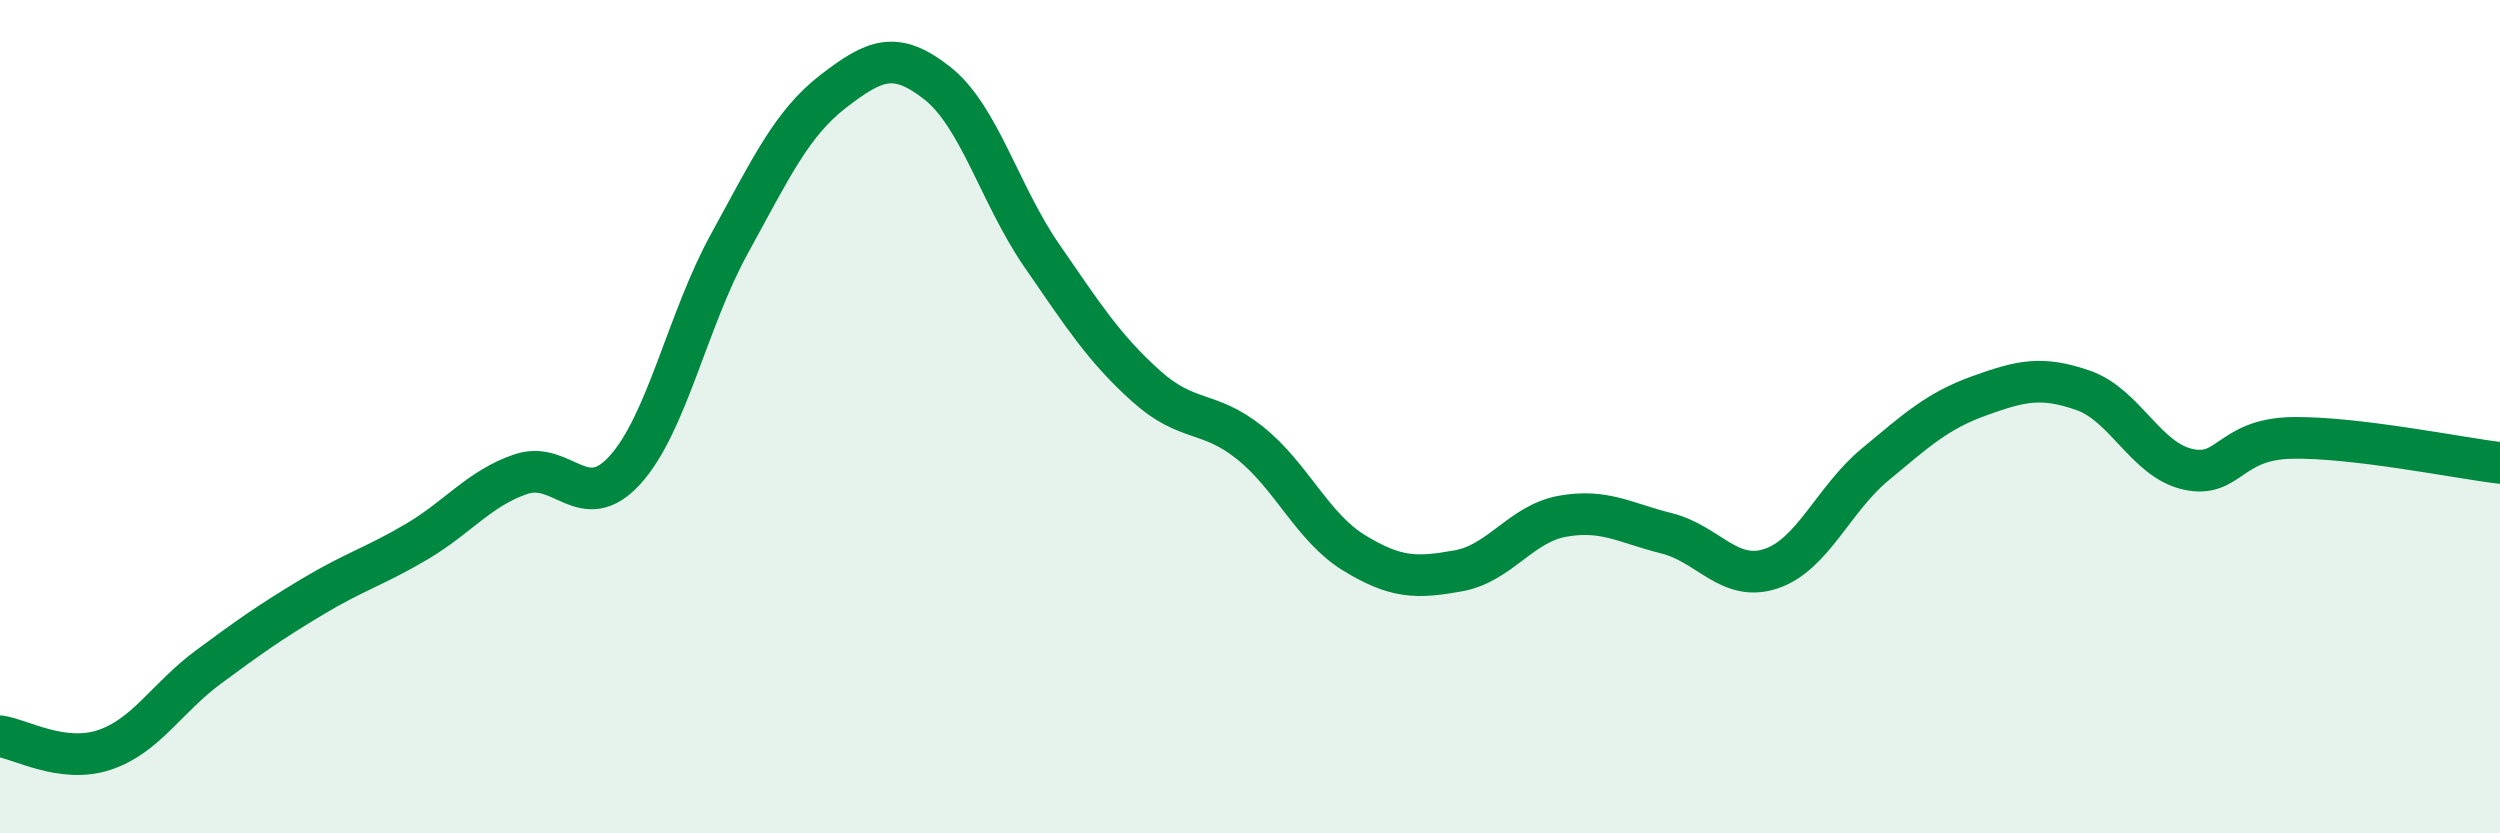
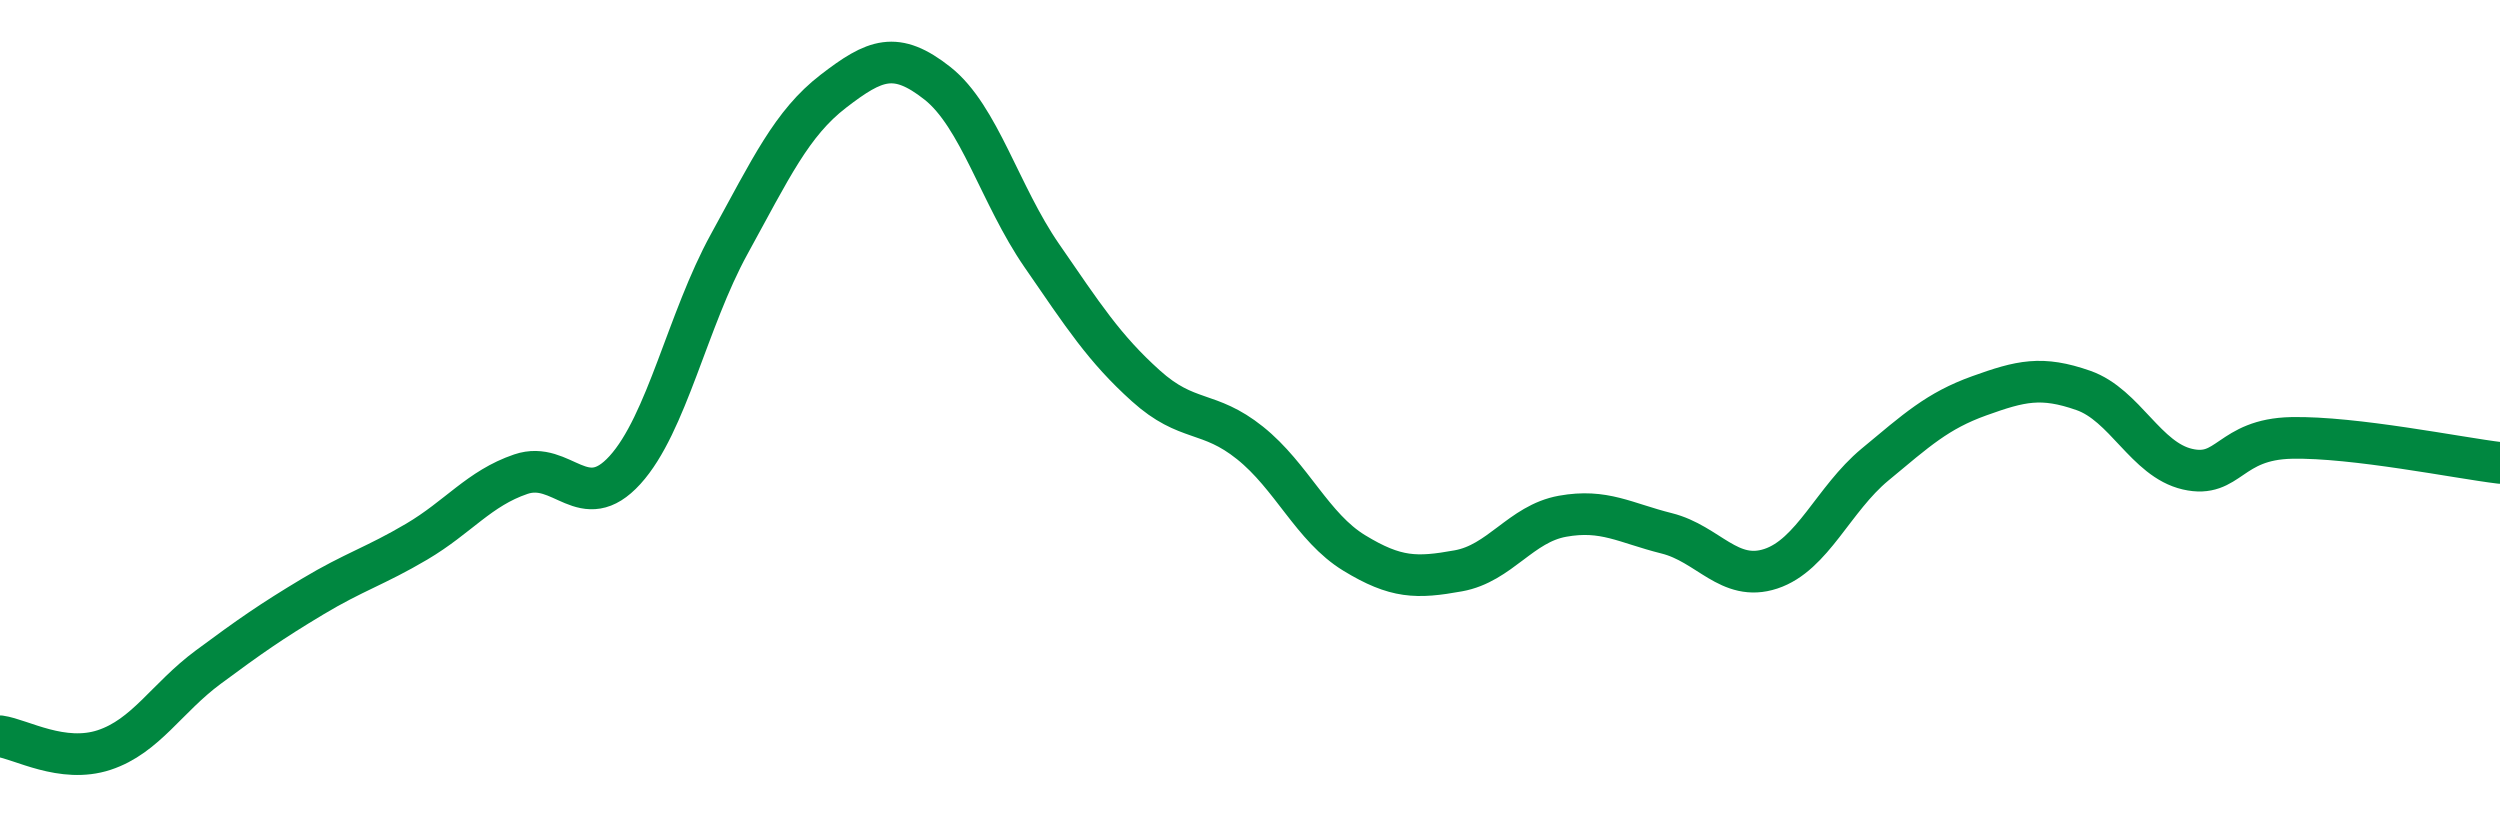
<svg xmlns="http://www.w3.org/2000/svg" width="60" height="20" viewBox="0 0 60 20">
-   <path d="M 0,17.67 C 0.5,17.74 1.5,18.33 2.5,18 C 3.5,17.67 4,16.75 5,16.01 C 6,15.27 6.5,14.92 7.5,14.32 C 8.5,13.72 9,13.59 10,13 C 11,12.41 11.5,11.72 12.5,11.38 C 13.5,11.04 14,12.38 15,11.28 C 16,10.18 16.5,7.68 17.5,5.86 C 18.5,4.04 19,2.96 20,2.19 C 21,1.42 21.5,1.21 22.5,2 C 23.5,2.79 24,4.68 25,6.13 C 26,7.58 26.5,8.36 27.5,9.26 C 28.5,10.16 29,9.83 30,10.63 C 31,11.43 31.5,12.66 32.5,13.27 C 33.5,13.88 34,13.88 35,13.7 C 36,13.52 36.5,12.57 37.5,12.39 C 38.5,12.21 39,12.55 40,12.8 C 41,13.05 41.5,13.98 42.5,13.65 C 43.5,13.32 44,11.98 45,11.15 C 46,10.32 46.5,9.86 47.5,9.5 C 48.5,9.14 49,9.02 50,9.37 C 51,9.72 51.5,11.03 52.5,11.26 C 53.5,11.49 53.5,10.54 55,10.51 C 56.5,10.48 59,10.99 60,11.11L60 20L0 20Z" fill="#008740" opacity="0.1" stroke-linecap="round" stroke-linejoin="round" />
  <path d="M 0,17.67 C 0.5,17.74 1.5,18.33 2.5,18 C 3.5,17.67 4,16.75 5,16.01 C 6,15.27 6.5,14.92 7.5,14.32 C 8.5,13.72 9,13.59 10,13 C 11,12.41 11.5,11.72 12.5,11.38 C 13.5,11.04 14,12.38 15,11.28 C 16,10.18 16.5,7.68 17.5,5.86 C 18.5,4.04 19,2.96 20,2.19 C 21,1.42 21.5,1.21 22.5,2 C 23.5,2.79 24,4.68 25,6.13 C 26,7.58 26.5,8.36 27.5,9.26 C 28.5,10.16 29,9.83 30,10.63 C 31,11.43 31.5,12.66 32.5,13.27 C 33.5,13.88 34,13.88 35,13.7 C 36,13.52 36.5,12.57 37.5,12.39 C 38.5,12.21 39,12.55 40,12.8 C 41,13.05 41.5,13.98 42.5,13.65 C 43.5,13.32 44,11.98 45,11.15 C 46,10.32 46.5,9.86 47.5,9.5 C 48.5,9.14 49,9.02 50,9.37 C 51,9.72 51.5,11.03 52.5,11.26 C 53.5,11.49 53.5,10.54 55,10.51 C 56.5,10.48 59,10.99 60,11.11" stroke="#008740" stroke-width="1" fill="none" stroke-linecap="round" stroke-linejoin="round" />
</svg>